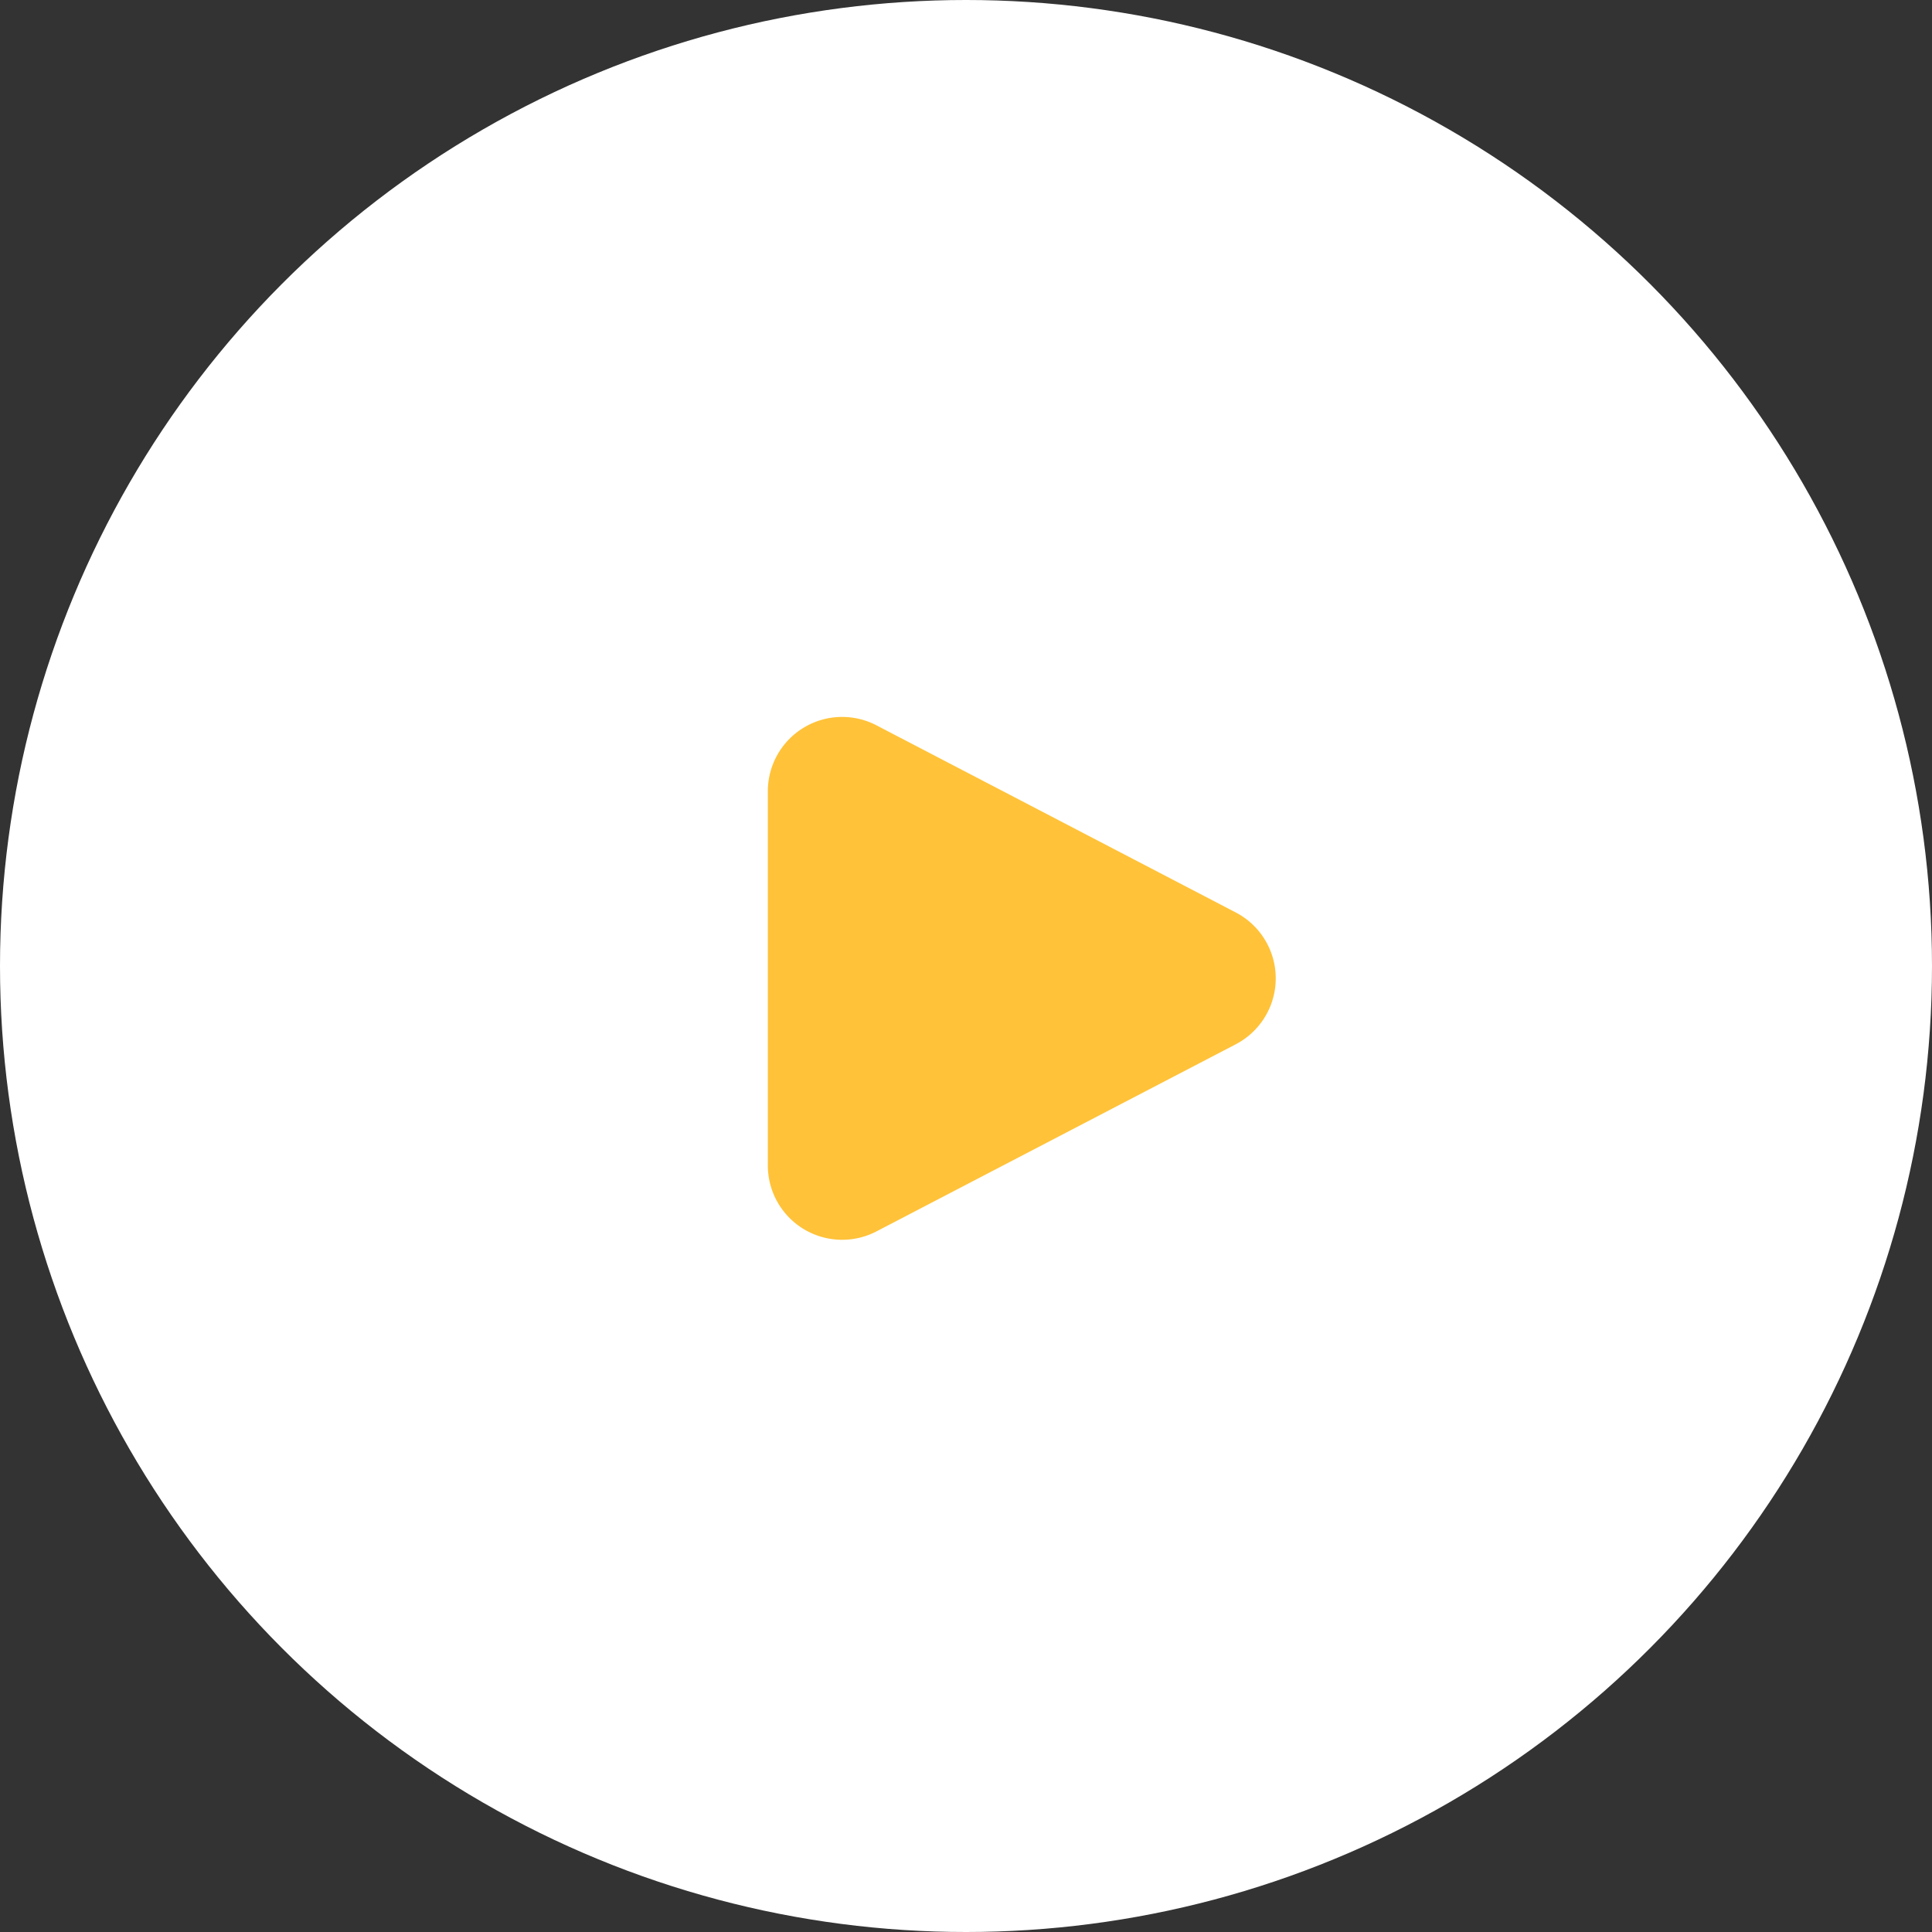
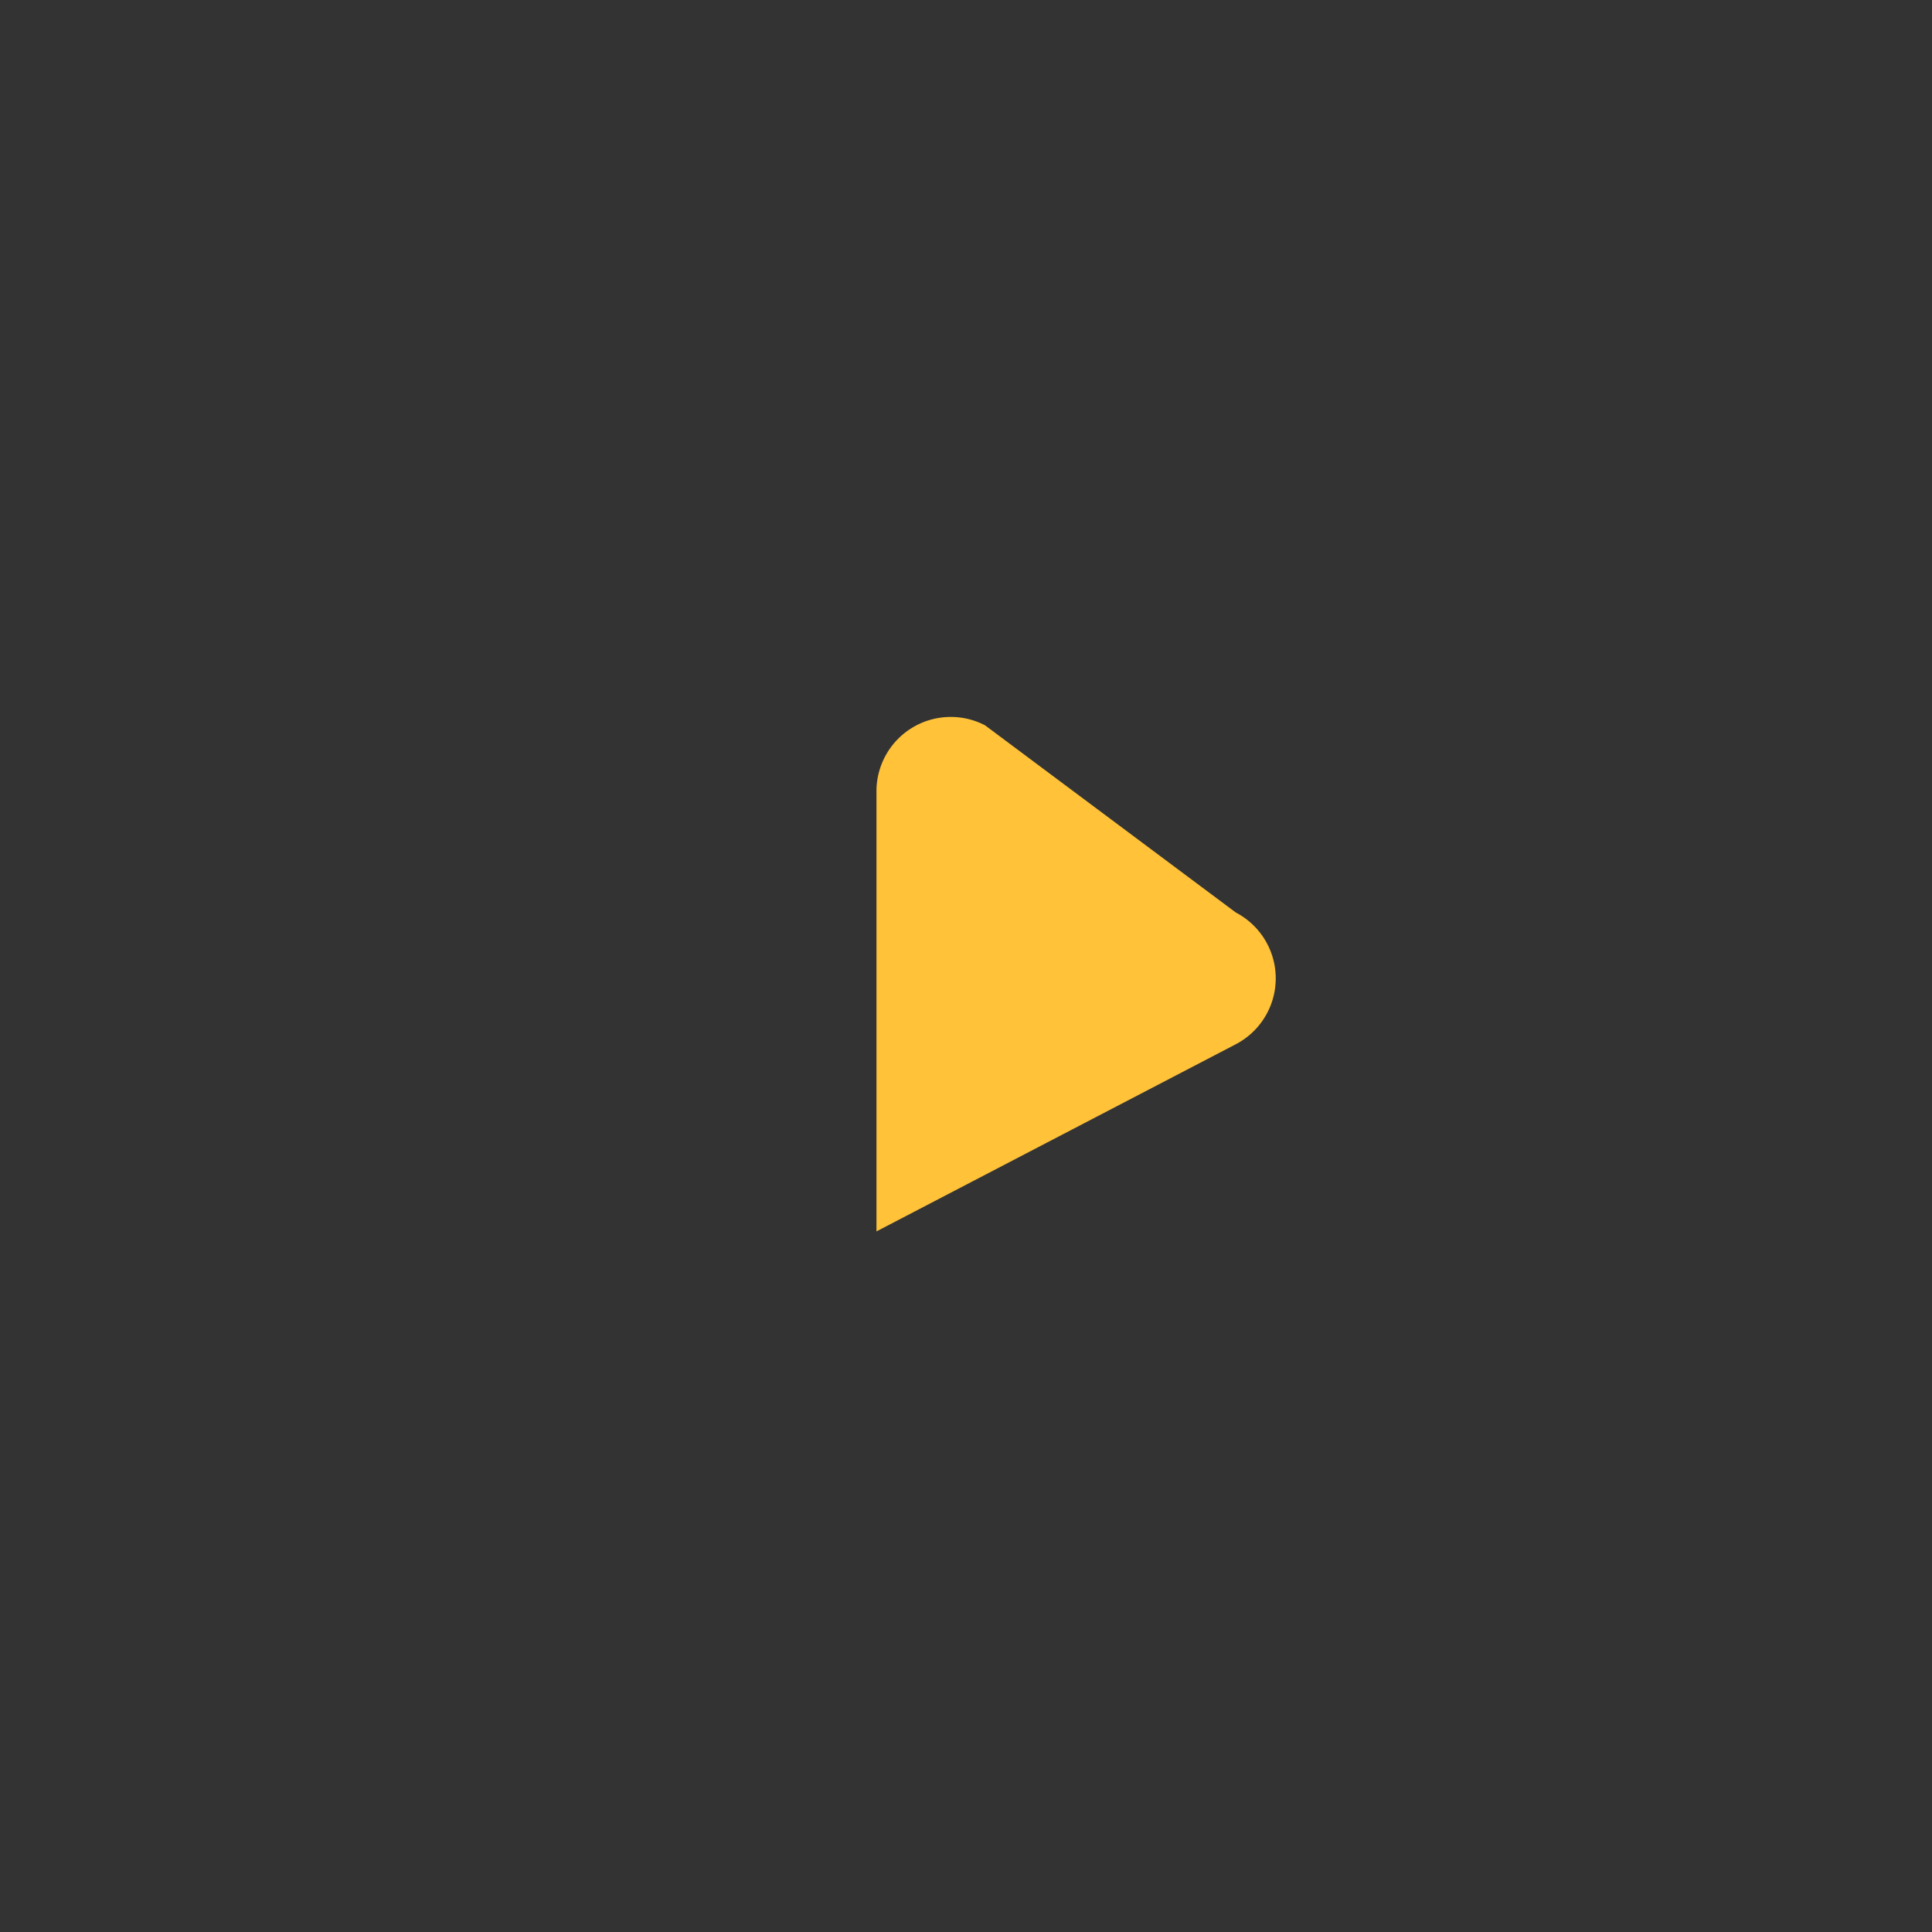
<svg xmlns="http://www.w3.org/2000/svg" width="78" height="78" viewBox="0 0 78 78">
  <rect x="0" y="0" width="78" height="78" fill="#333333" stroke="none" />
  <g id="play-button" transform="translate(-279 -2687)">
-     <circle id="Ellipse_143" data-name="Ellipse 143" cx="39" cy="39" r="39" transform="translate(279 2687)" fill="#fff" />
-     <path id="Polygon_4" data-name="Polygon 4" d="M9.839,5.109a3,3,0,0,1,5.321,0l7.555,14.506A3,3,0,0,1,20.055,24H4.945a3,3,0,0,1-2.661-4.386Z" transform="translate(334 2714) rotate(90)" fill="#ffc239" />
+     <path id="Polygon_4" data-name="Polygon 4" d="M9.839,5.109a3,3,0,0,1,5.321,0l7.555,14.506H4.945a3,3,0,0,1-2.661-4.386Z" transform="translate(334 2714) rotate(90)" fill="#ffc239" />
  </g>
</svg>